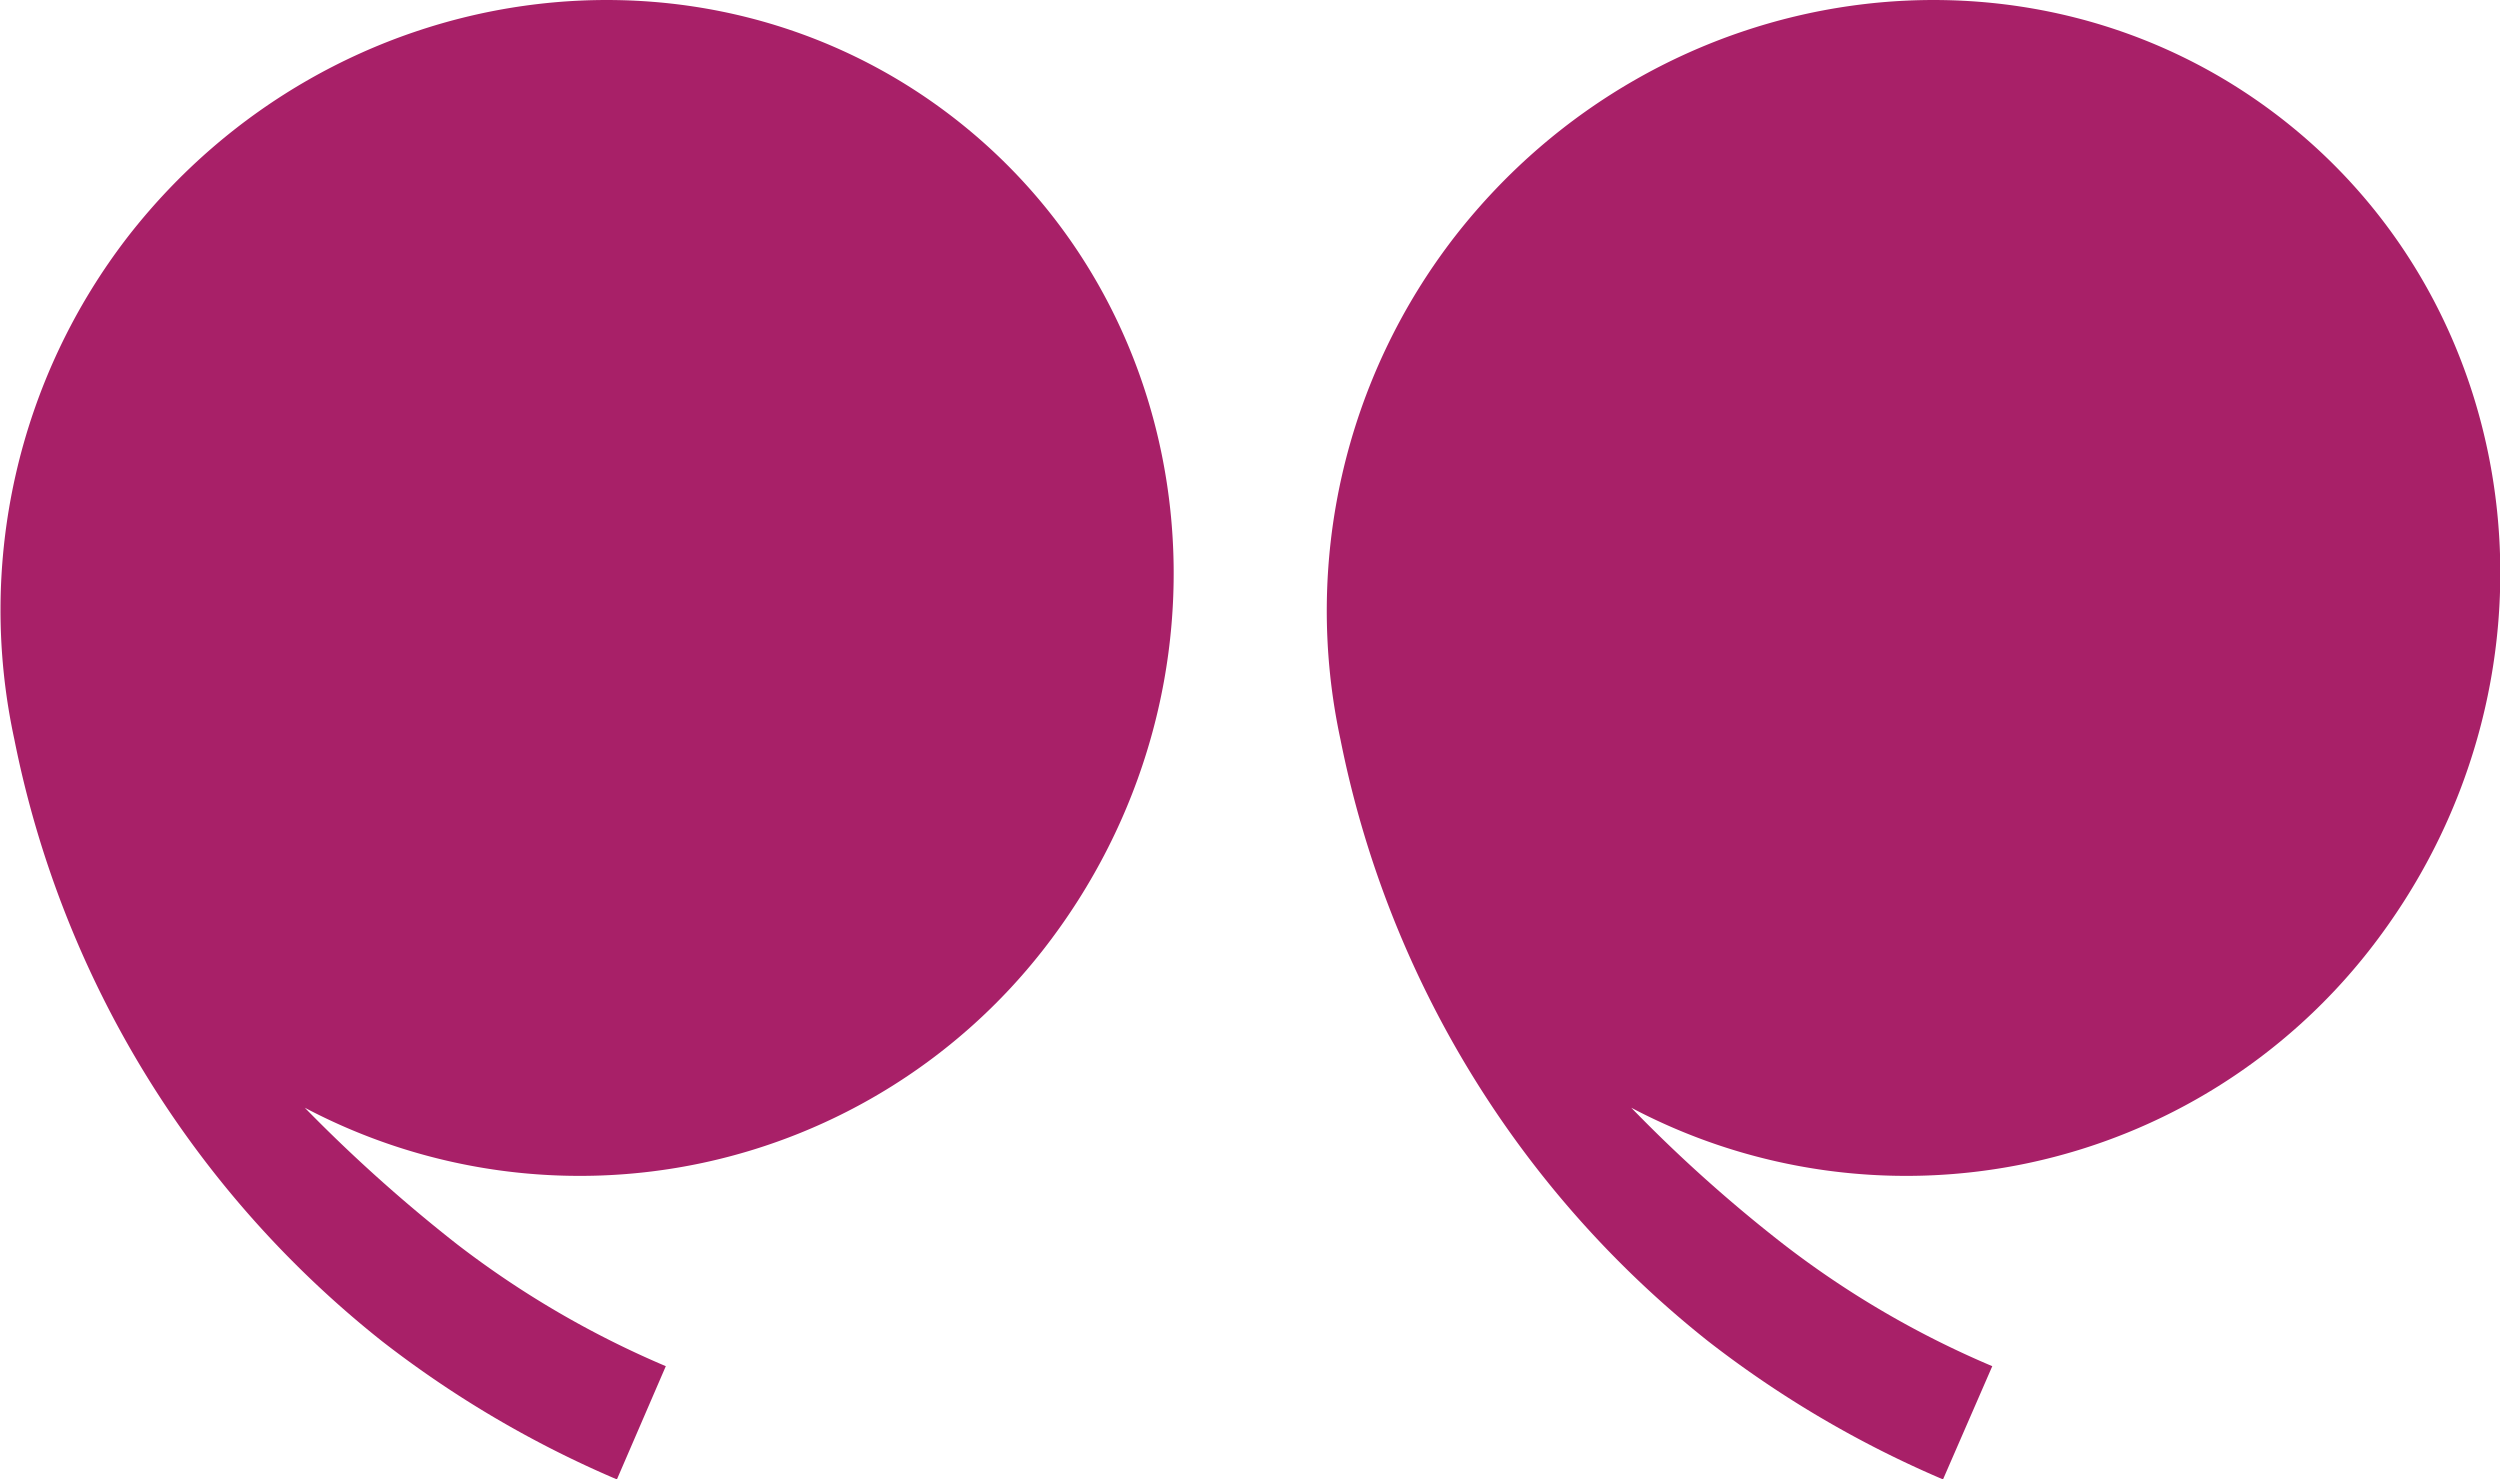
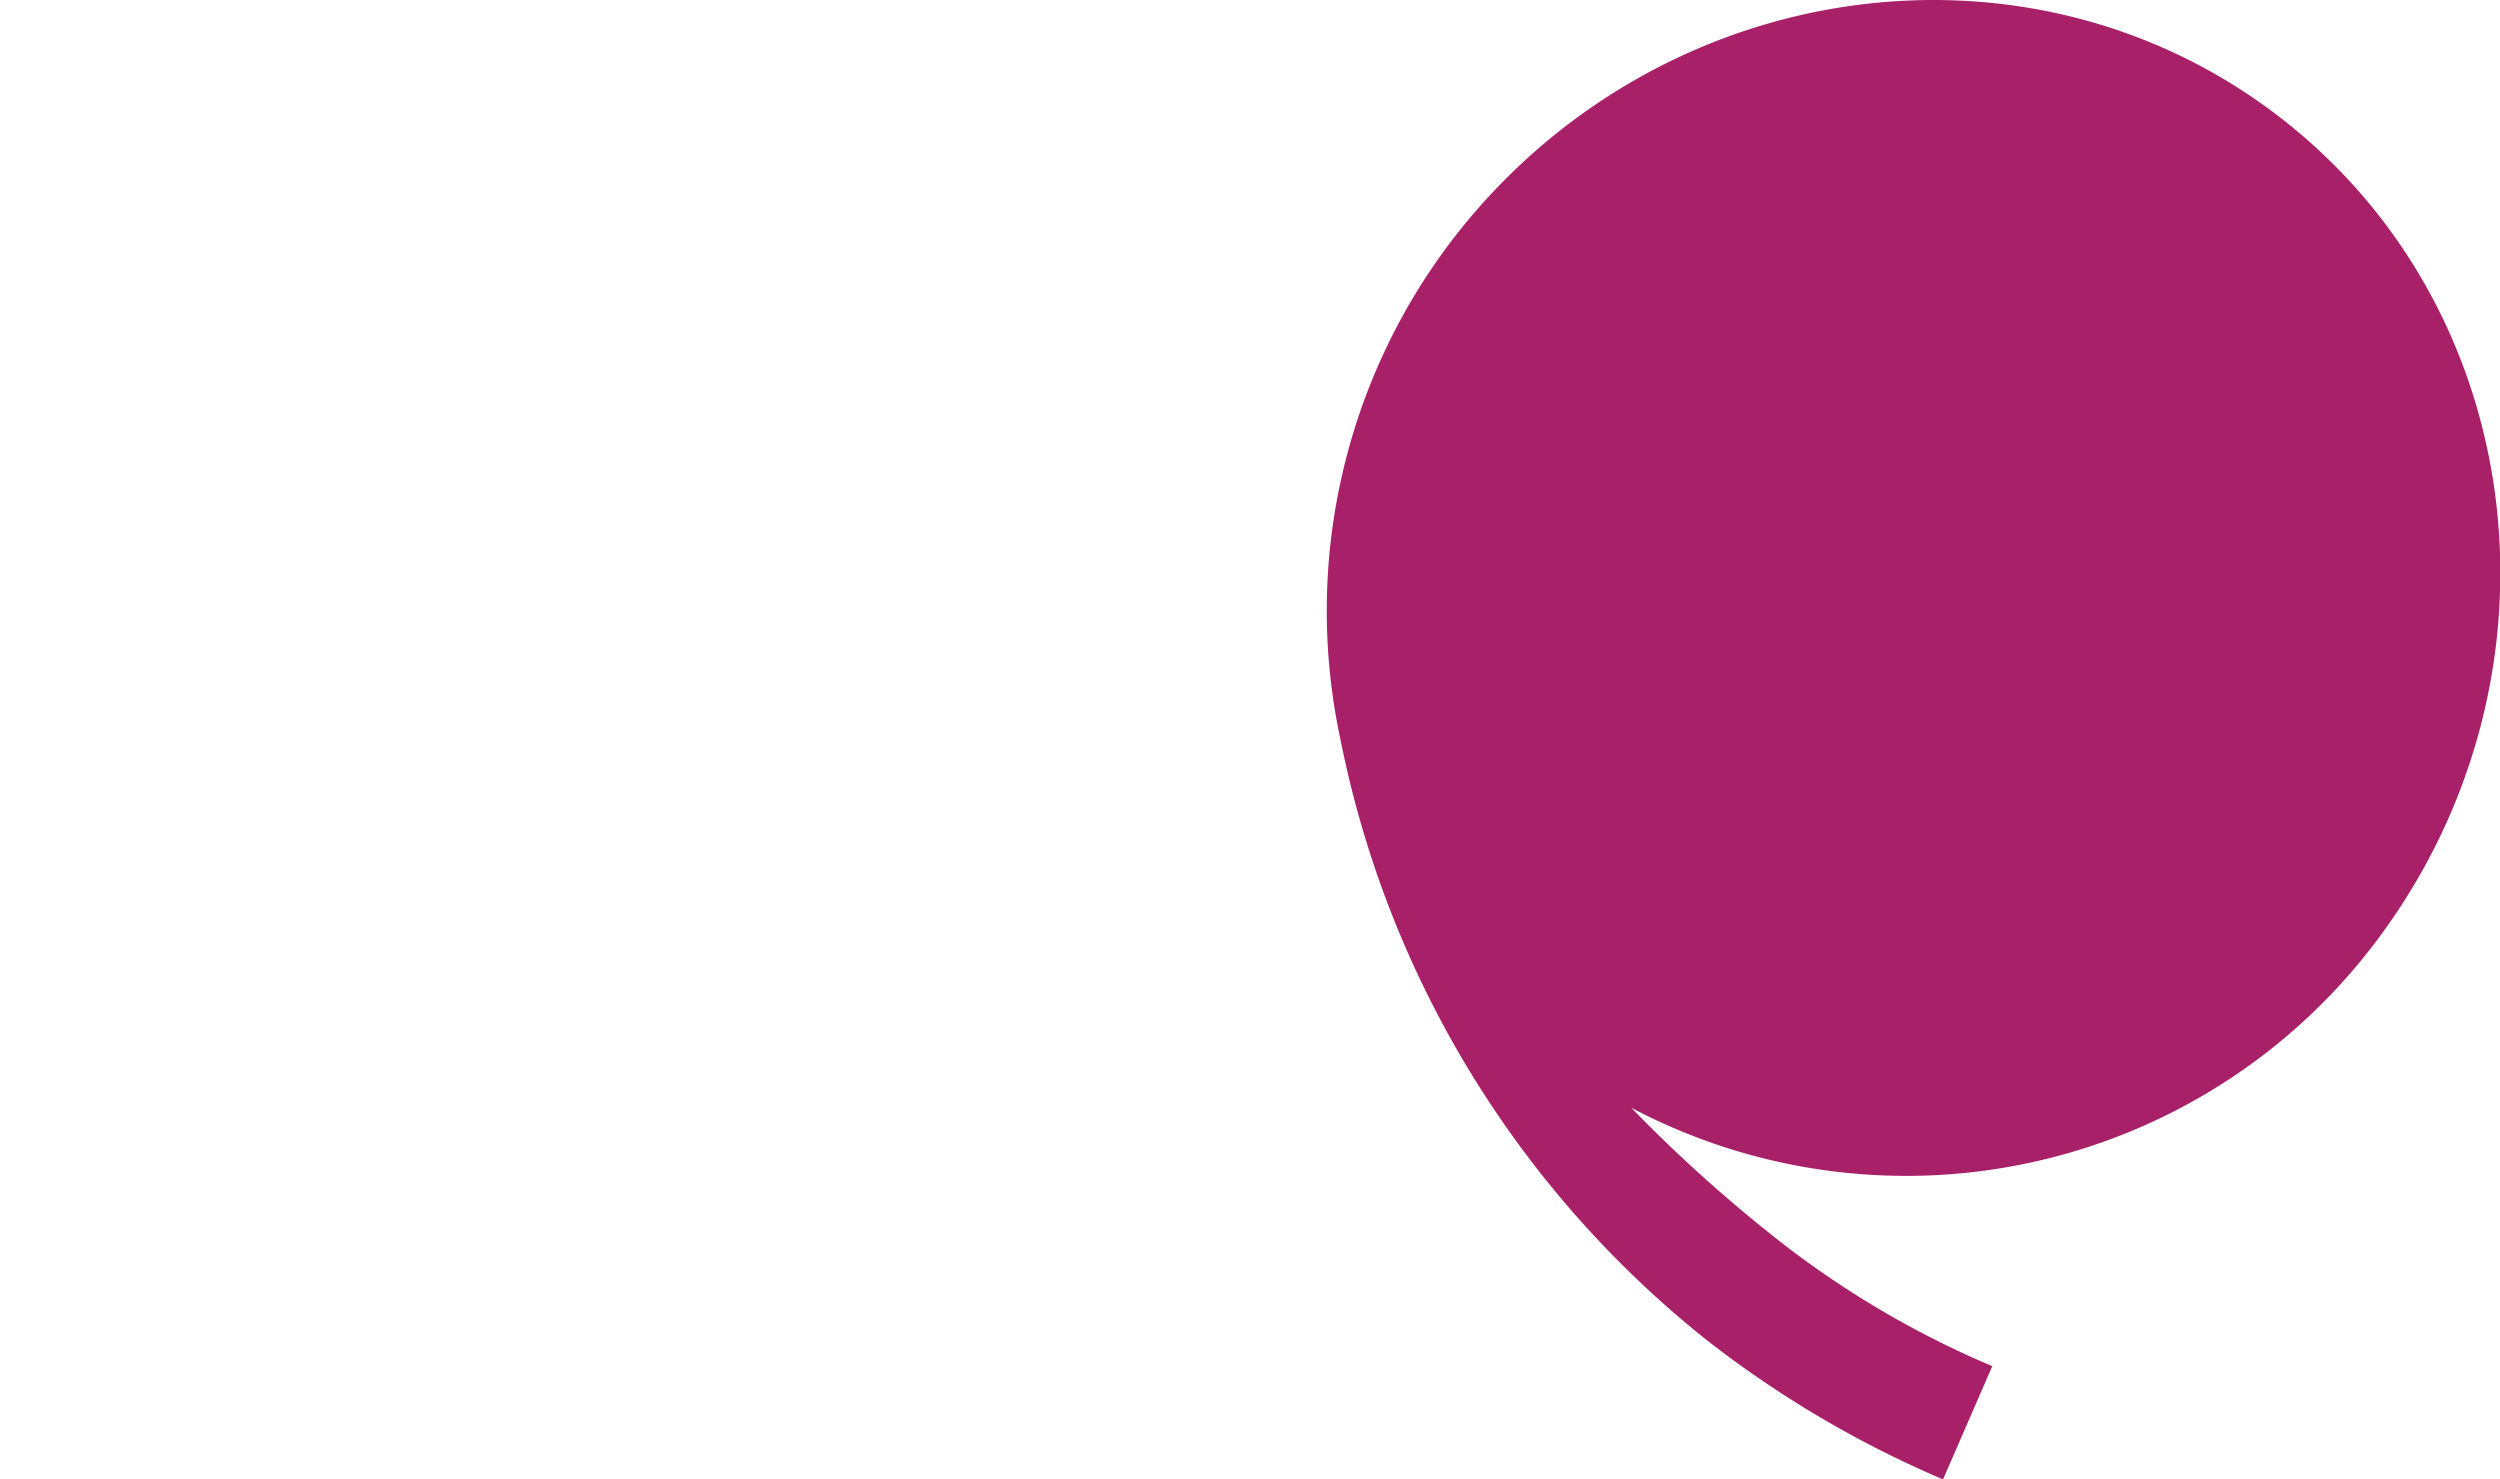
<svg xmlns="http://www.w3.org/2000/svg" viewBox="0 0 68 40.24">
  <defs>
    <style>.f55e1990-357f-4f88-82dc-710c67945db4{fill:#a82068;}</style>
  </defs>
  <g id="bd5a0429-662e-4b6d-849e-a321f1e56393" data-name="Layer 2">
    <g id="fe2e34bc-2d0f-4403-96e8-2e32adaf6c05" data-name="Layer 1">
-       <path class="f55e1990-357f-4f88-82dc-710c67945db4" d="M12.44,33.85a25.8,25.8,0,0,0,5.67,3.31l-1.33,3.08a28.81,28.81,0,0,1-6.39-3.76,27.82,27.82,0,0,1-10-16.37A16.62,16.62,0,0,1,3.5,6.41C9.05-.69,19.15-2.11,26,3.25s7.92,15.49,2.37,22.59A16,16,0,0,1,8.29,30.13a42,42,0,0,0,4.15,3.72" />
      <path class="f55e1990-357f-4f88-82dc-710c67945db4" d="M48.52,33.85a25.57,25.57,0,0,0,5.67,3.31l-1.34,3.08a28.81,28.81,0,0,1-6.39-3.76,27.82,27.82,0,0,1-10-16.37,16.62,16.62,0,0,1,3.13-13.7c5.55-7.1,15.65-8.52,22.5-3.16S70,18.74,64.45,25.84a16,16,0,0,1-20.08,4.29,39.87,39.87,0,0,0,4.15,3.72" />
    </g>
  </g>
</svg>